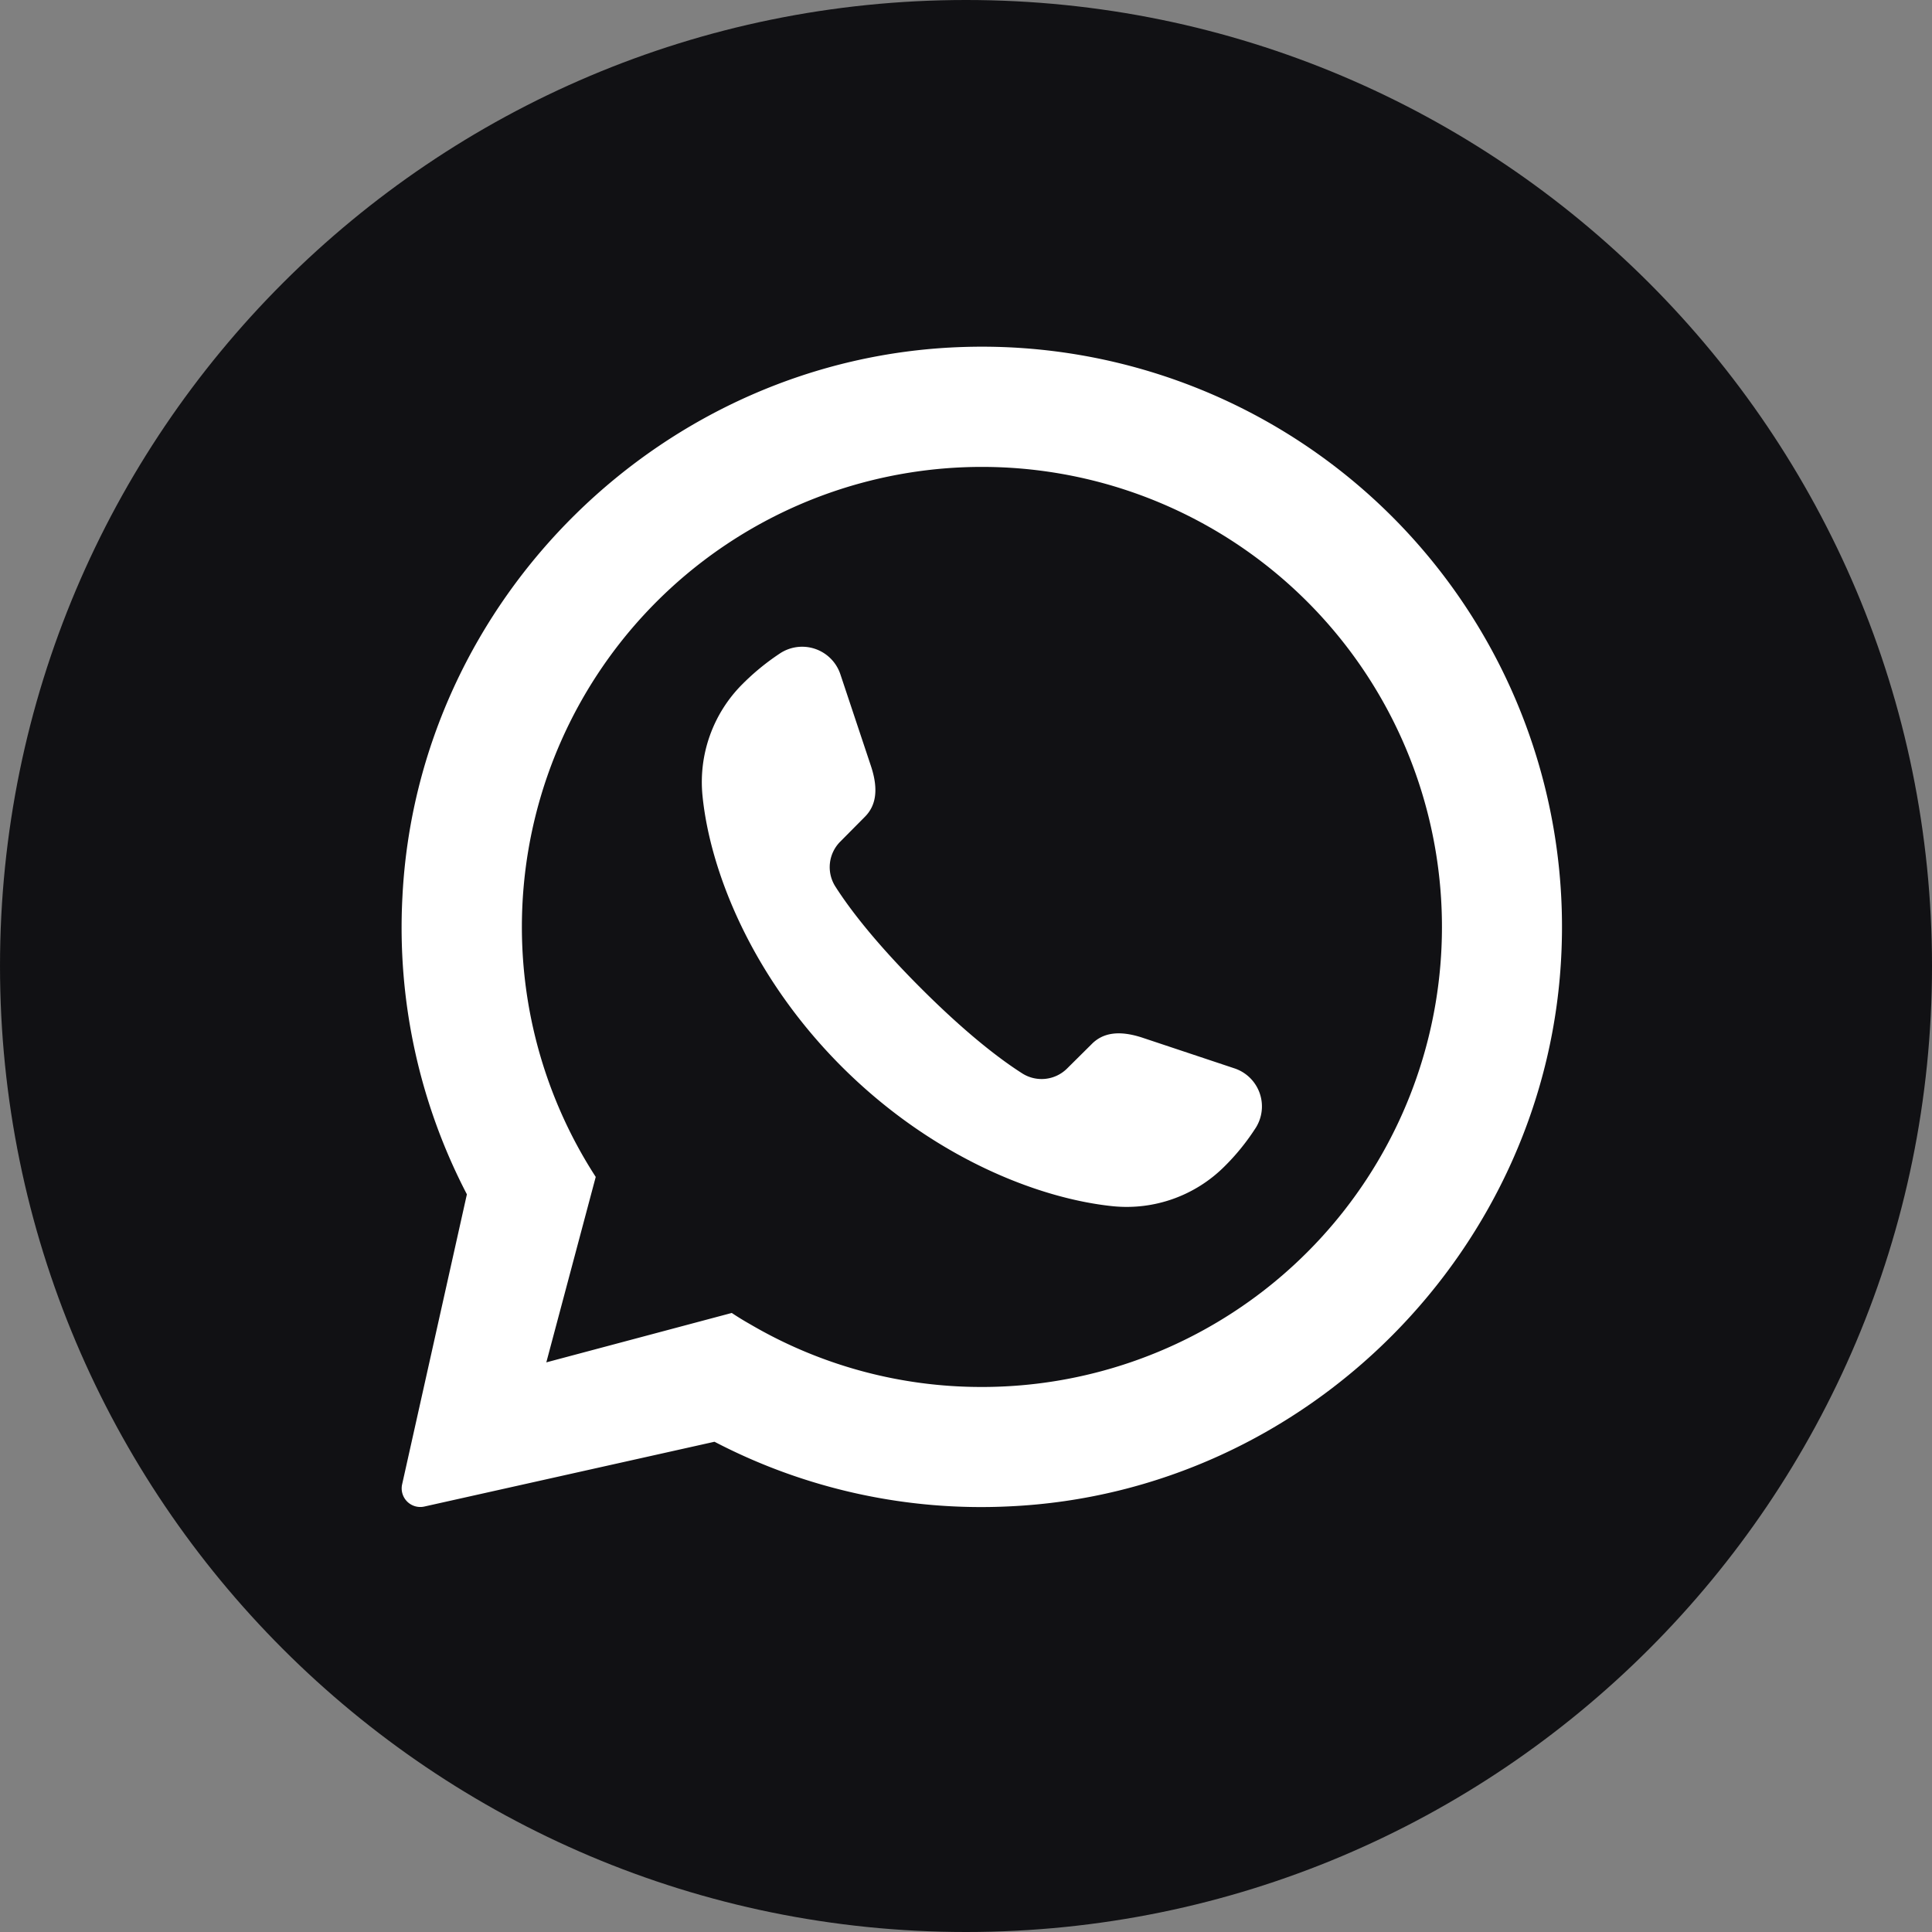
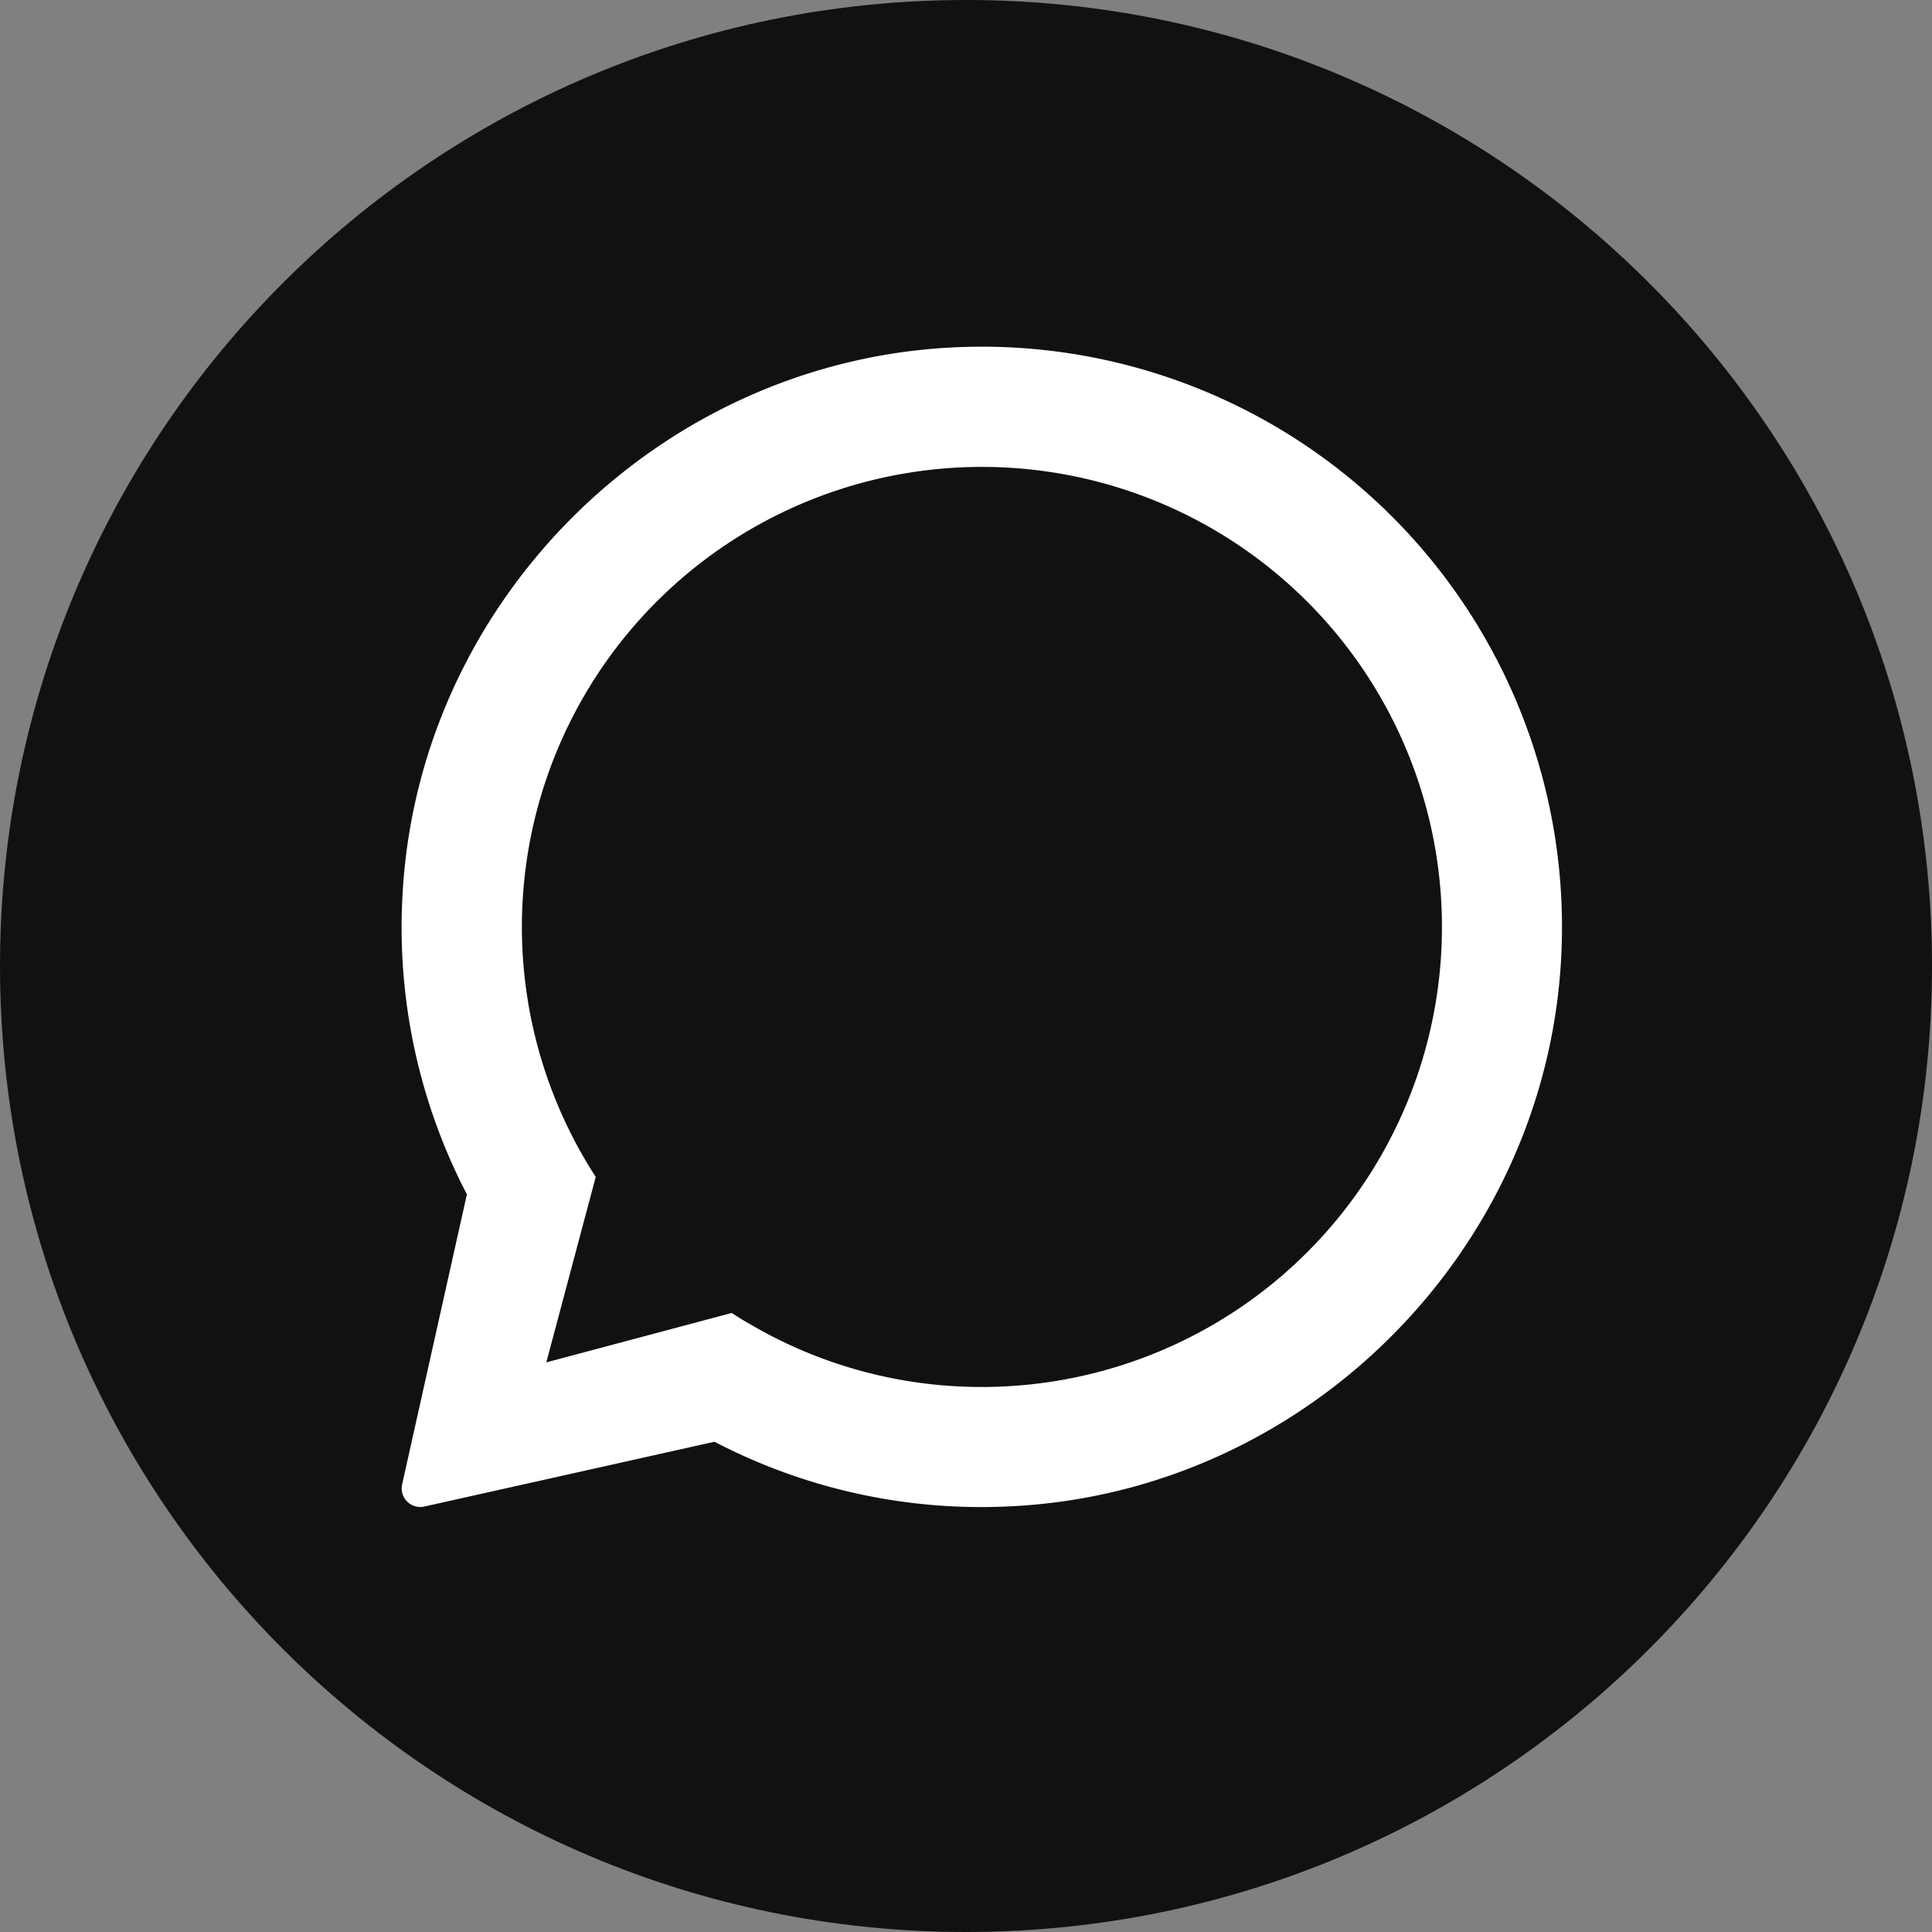
<svg xmlns="http://www.w3.org/2000/svg" id="Livello_1" data-name="Livello 1" width="140.178mm" height="140.178mm" viewBox="0 0 397.354 397.354">
  <rect x="0" y="0" width="397.354" height="397.354" fill="#808080" stroke="none" />
  <path d="M504.091,375.776c0,109.726-88.951,198.677-198.677,198.677h-0c-109.726,0-198.677-88.951-198.677-198.677v-0c0-109.726,88.951-198.677,198.677-198.677h0c109.726,0,198.677,88.951,198.677,198.677Z" transform="translate(-106.736 -177.099)" style="fill:#111114" />
  <path d="M304.694,248.469c-61.403,1.993-112.117,51.724-115.191,113.082a118.769,118.769,0,0,0,13.258,61.183l-13.33,59.697a3.828,3.828,0,0,0,4.529,4.529l59.697-13.33h.041a118.573,118.573,0,0,0,60.676,13.281C375.636,484.075,425.527,433.743,427.896,372.461A119.308,119.308,0,0,0,304.694,248.469Zm3.974,213.888a93.905,93.905,0,0,1-47.604-12.878q-1.975-1.111-3.826-2.345l-38.141,10.163,10.163-38.141a94.615,94.615,0,1,1,79.409,43.202Z" transform="translate(-106.736 -177.099)" style="fill:#fff" />
-   <path d="M364.79,409.383a46.262,46.262,0,0,1-6.147,7.549,28.463,28.463,0,0,1-23.019,8.25c-15.305-1.568-37.044-10.024-55.732-28.67-18.687-18.687-27.144-40.427-28.67-55.732a28.464,28.464,0,0,1,8.25-23.019,49.026,49.026,0,0,1,7.549-6.188,8.284,8.284,0,0,1,12.541,4.167l6.27,18.811c1.733,5.157.949,8.415-1.279,10.602L279.56,350.189a7.425,7.425,0,0,0-.99,9.282c2.764,4.331,7.962,11.262,17.532,20.832,9.57,9.571,16.501,14.768,20.832,17.532a7.425,7.425,0,0,0,9.282-.99l5.036-4.995c2.186-2.228,5.445-3.012,10.602-1.279l18.811,6.27A8.249,8.249,0,0,1,364.79,409.383Z" transform="translate(-106.736 -177.099)" style="fill:#fff" />
</svg>